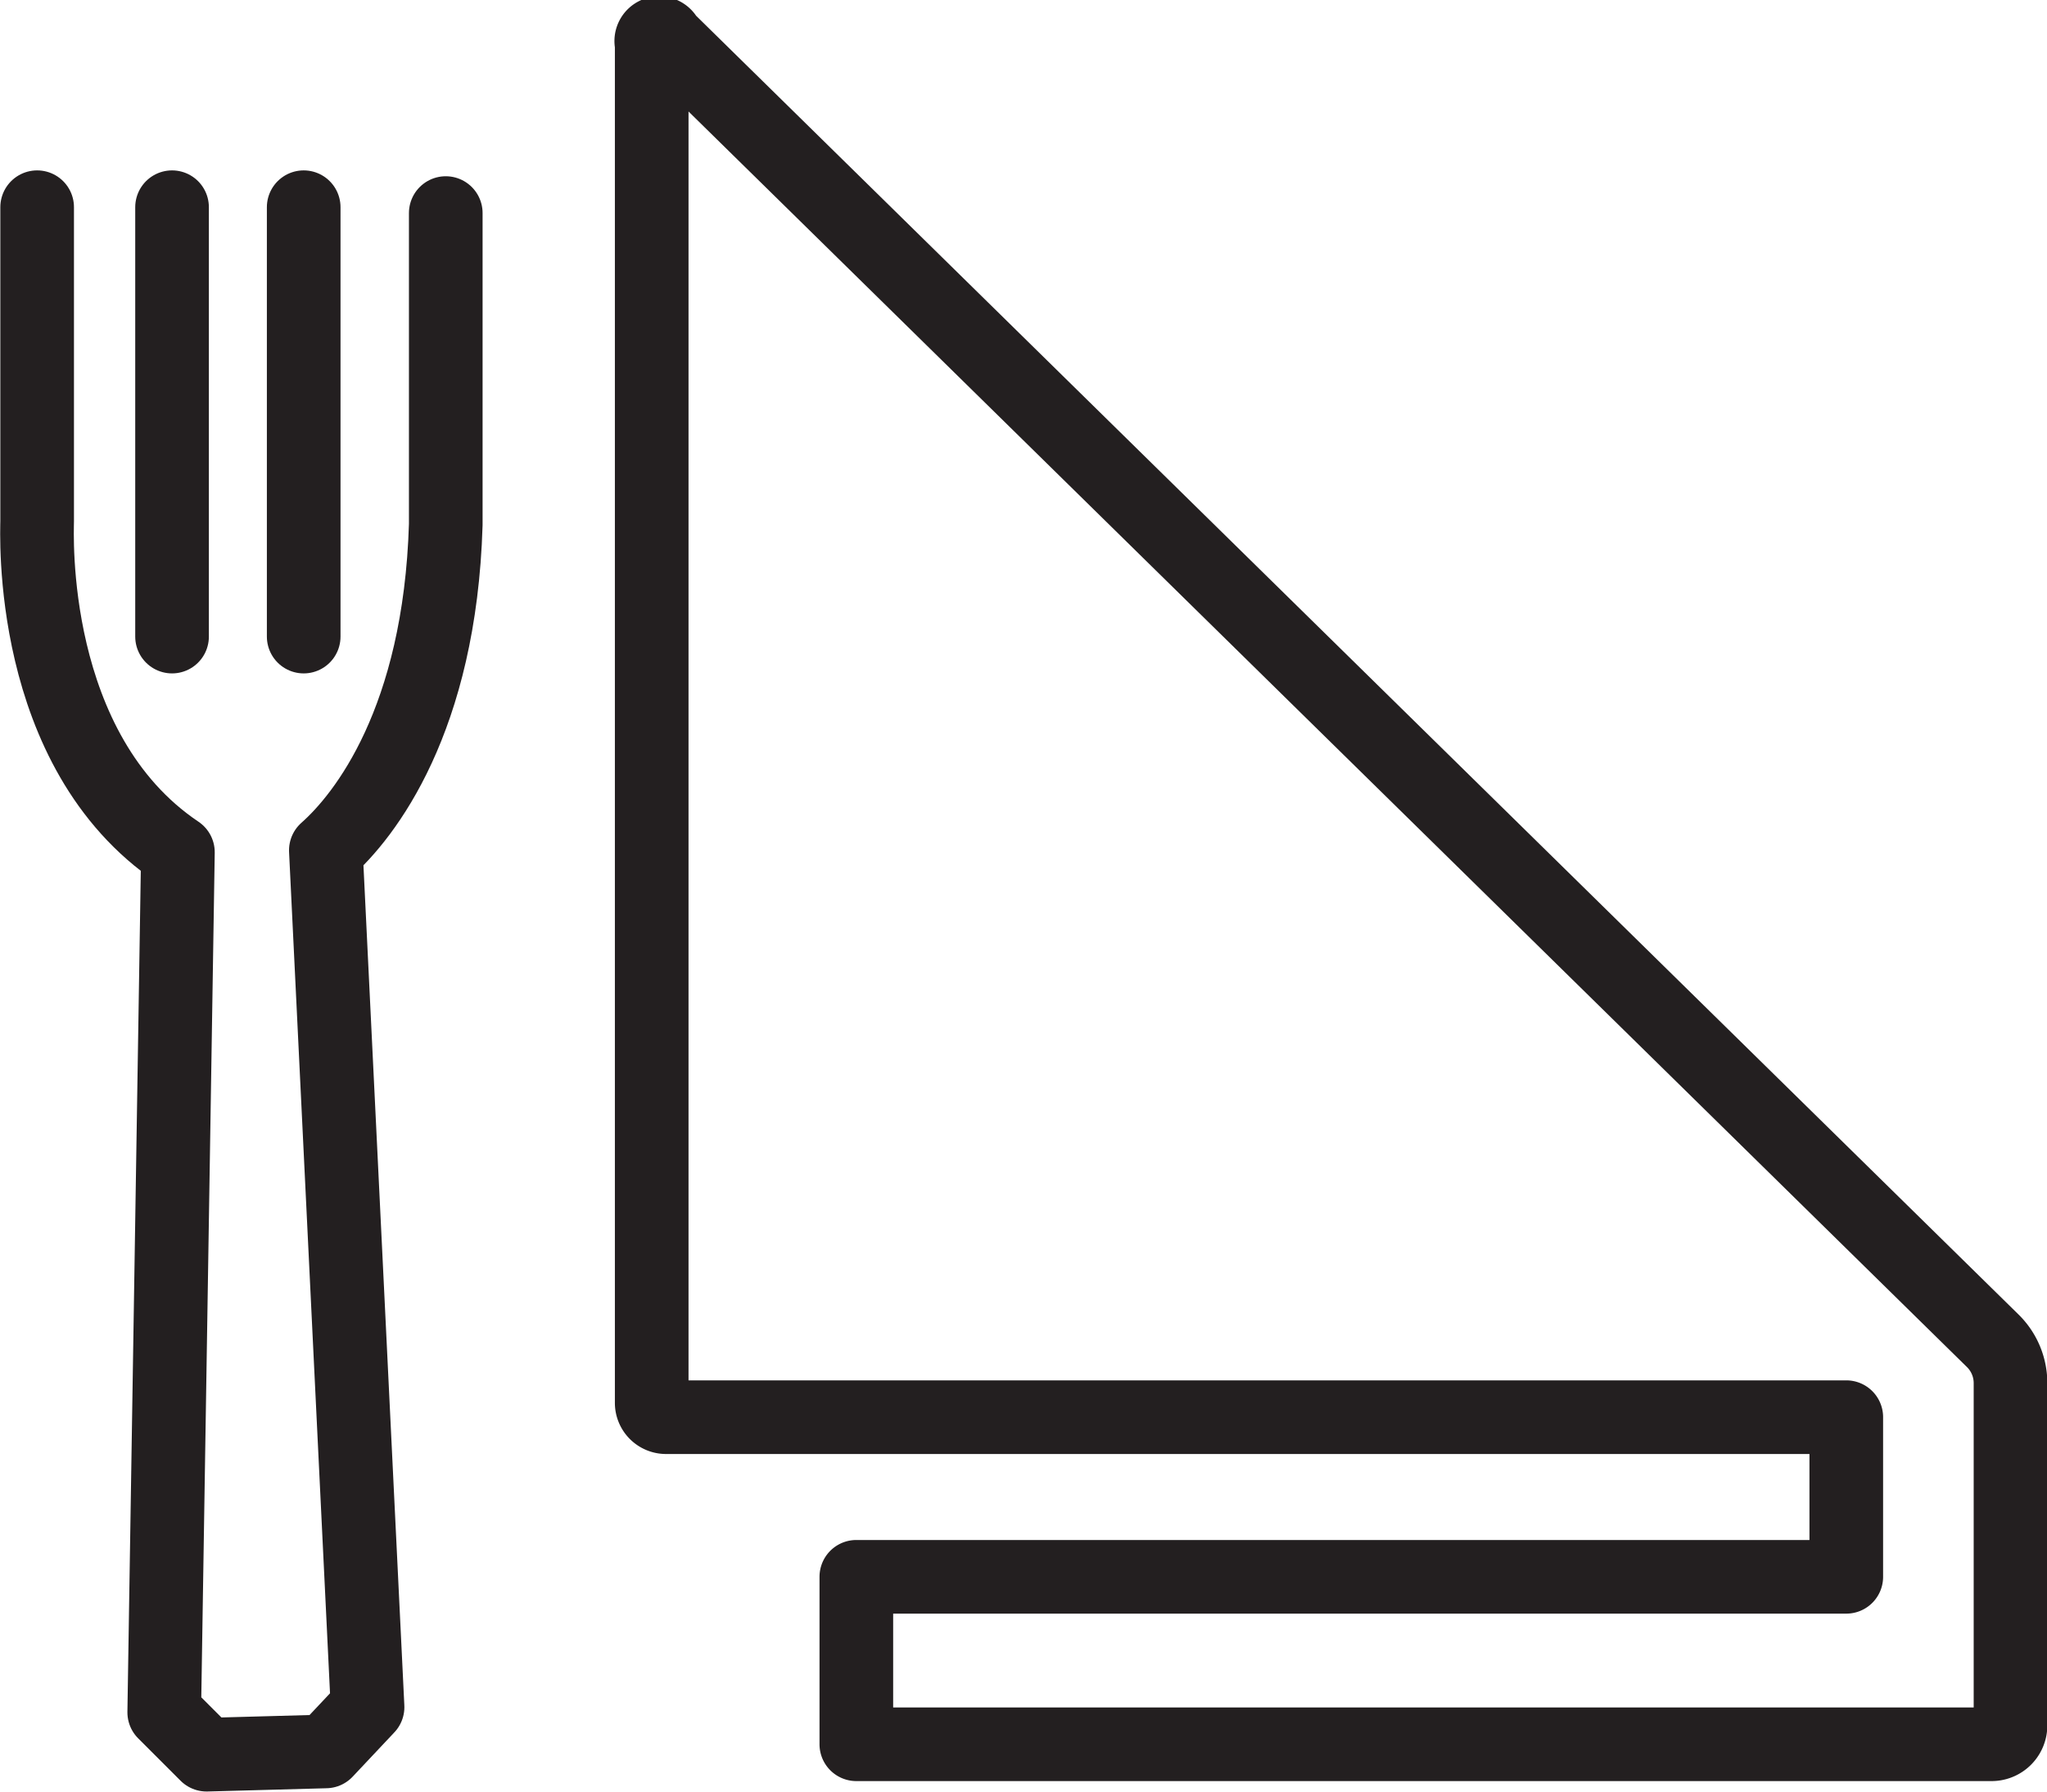
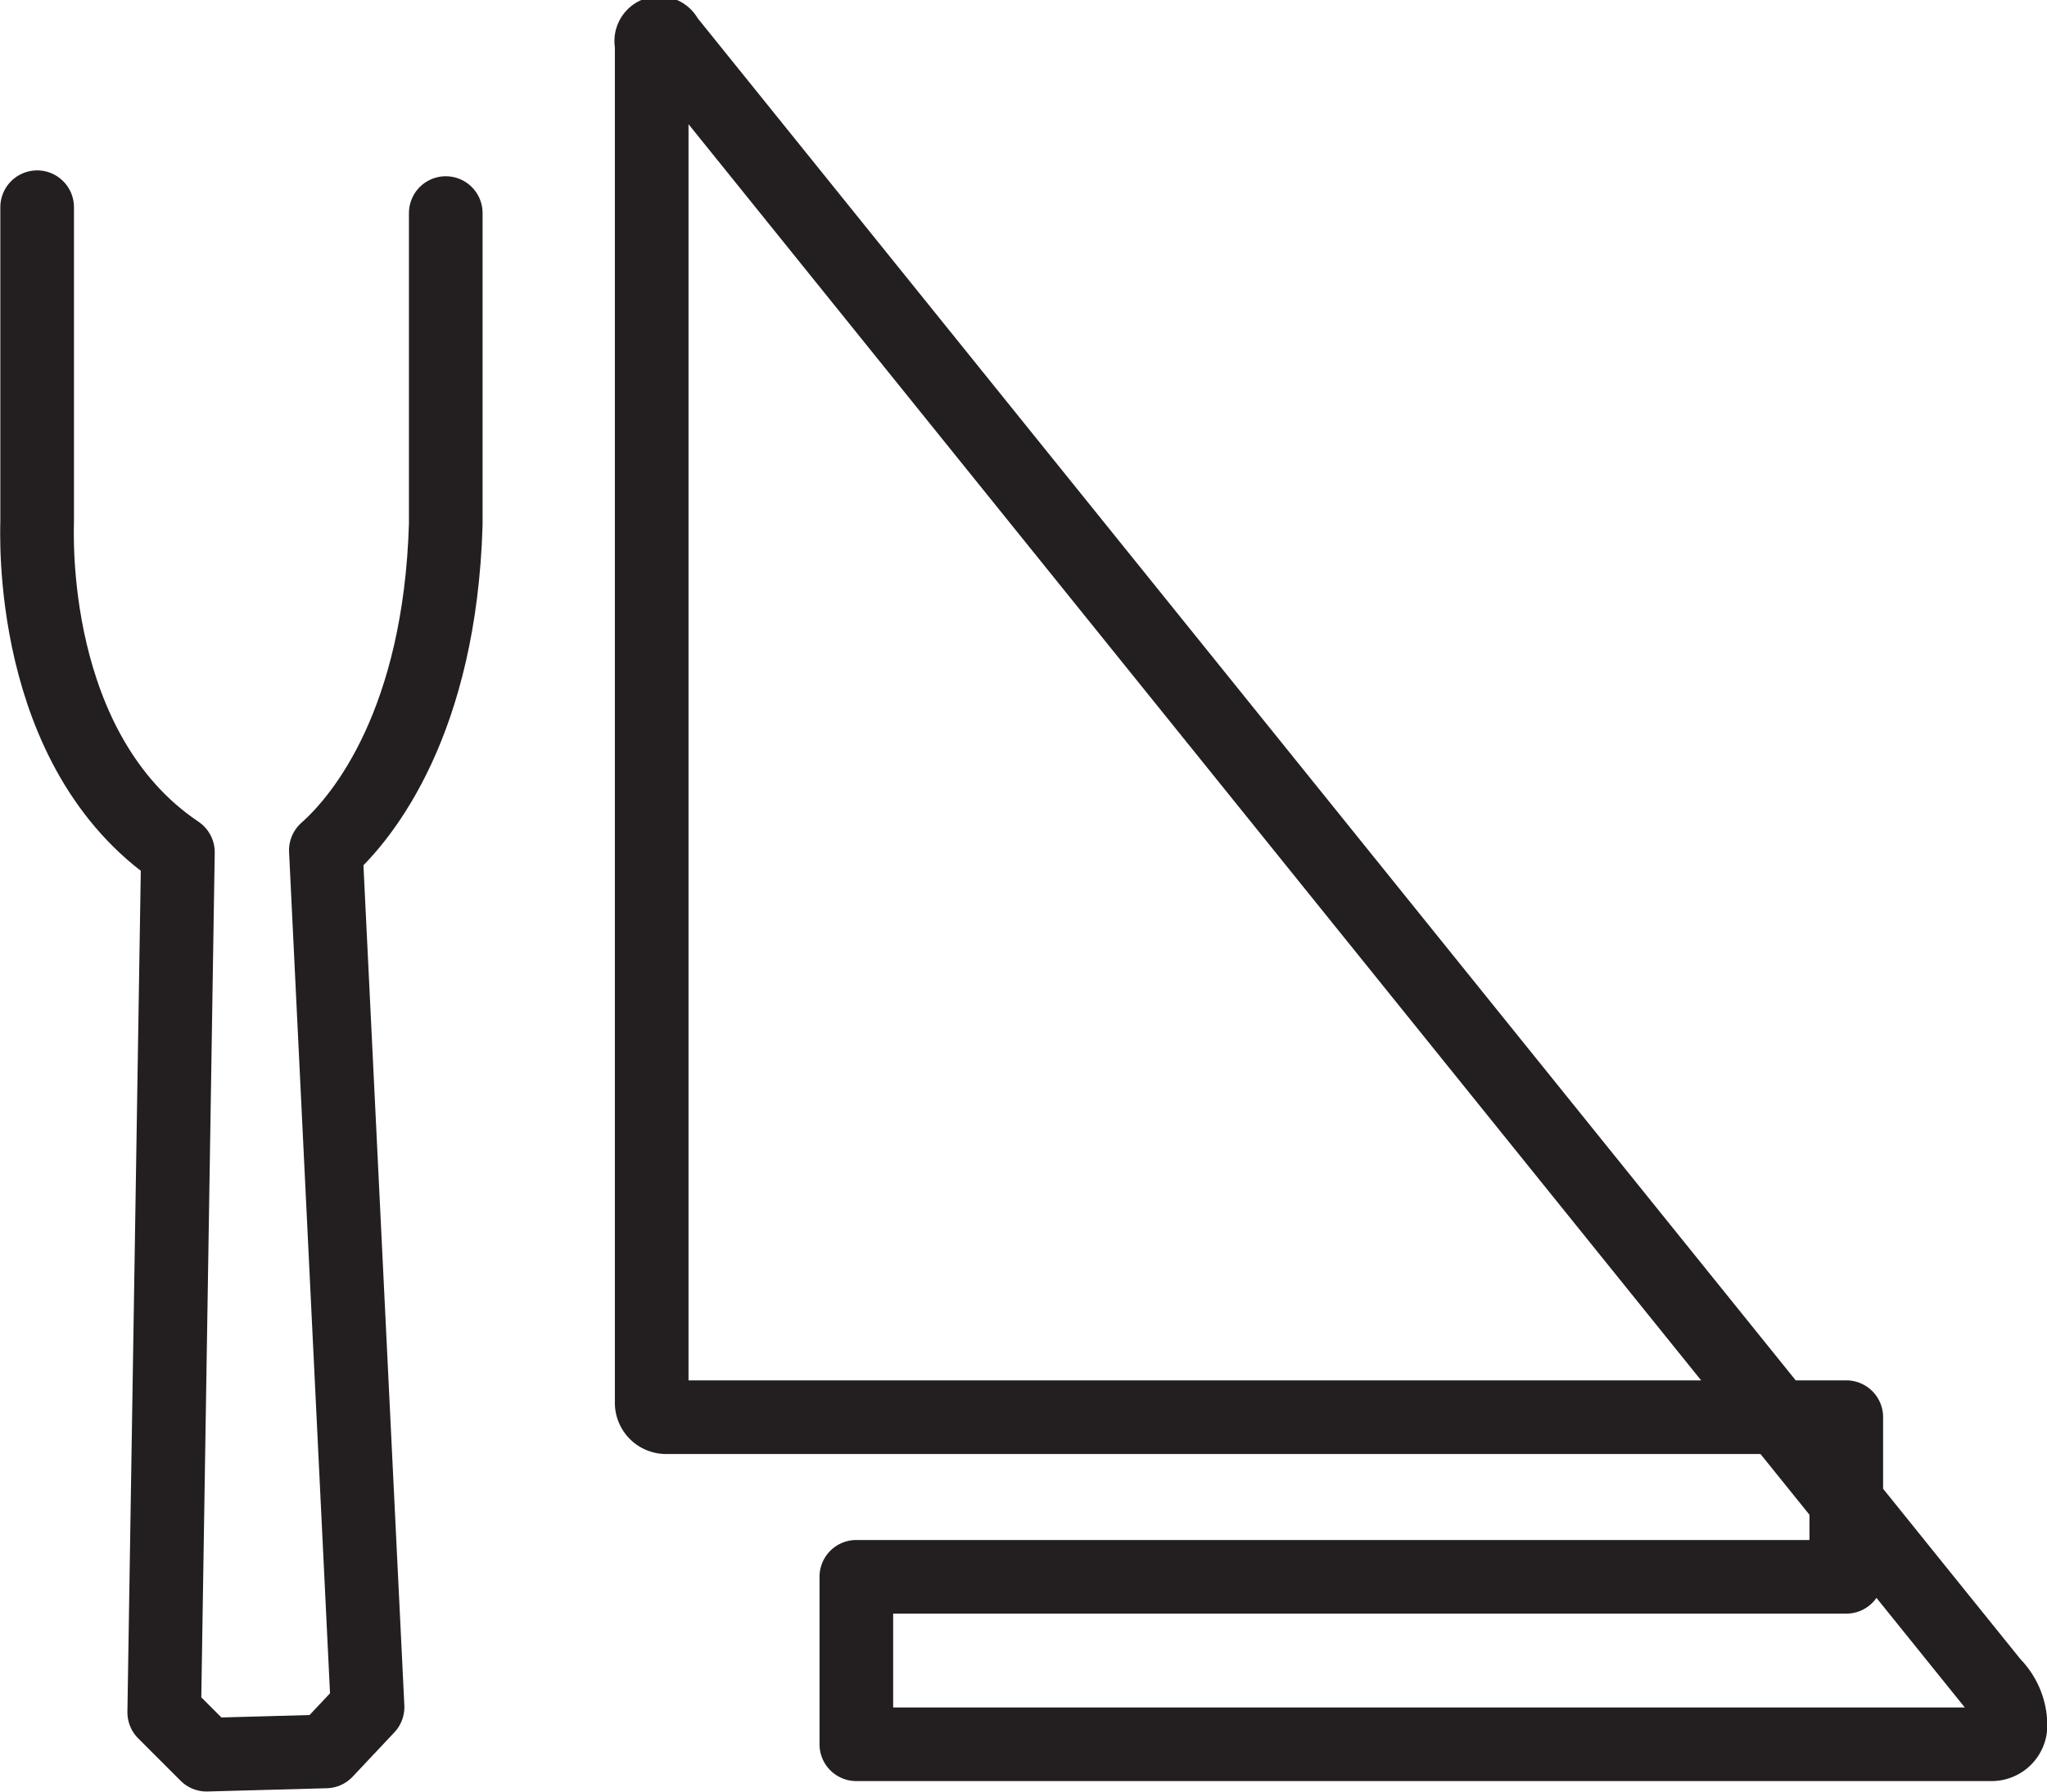
<svg xmlns="http://www.w3.org/2000/svg" viewBox="0 0 31.41 27.5">
  <defs>
    <style>.cls-1{fill:none;stroke:#231f20;stroke-linecap:round;stroke-linejoin:round;stroke-width:1.13px;}</style>
  </defs>
  <g id="Layer_2" data-name="Layer 2">
    <g id="Layer_1-2" data-name="Layer 1">
      <path class="cls-1" d="M.57,3.18V8c0,.15-.16,3.52,2.16,5.08L2.52,26.28l.65.65L5,26.88l.64-.68L5,13.05c.6-.53,1.75-2,1.84-5V3.27" />
-       <line class="cls-1" x1="2.64" y1="3.18" x2="2.64" y2="9.77" />
-       <line class="cls-1" x1="4.66" y1="3.18" x2="4.66" y2="9.77" />
-       <path class="cls-1" d="M10,.67V21.53a.22.22,0,0,0,.21.22H28.33V24.2H13.14v2.57H30.56a.29.29,0,0,0,.29-.29V21.22a.91.91,0,0,0-.27-.64L10.23.59A.11.11,0,0,0,10,.67Z" />
+       <path class="cls-1" d="M10,.67V21.53a.22.22,0,0,0,.21.22H28.33V24.2H13.14v2.57H30.56a.29.29,0,0,0,.29-.29a.91.91,0,0,0-.27-.64L10.23.59A.11.11,0,0,0,10,.67Z" />
    </g>
  </g>
</svg>